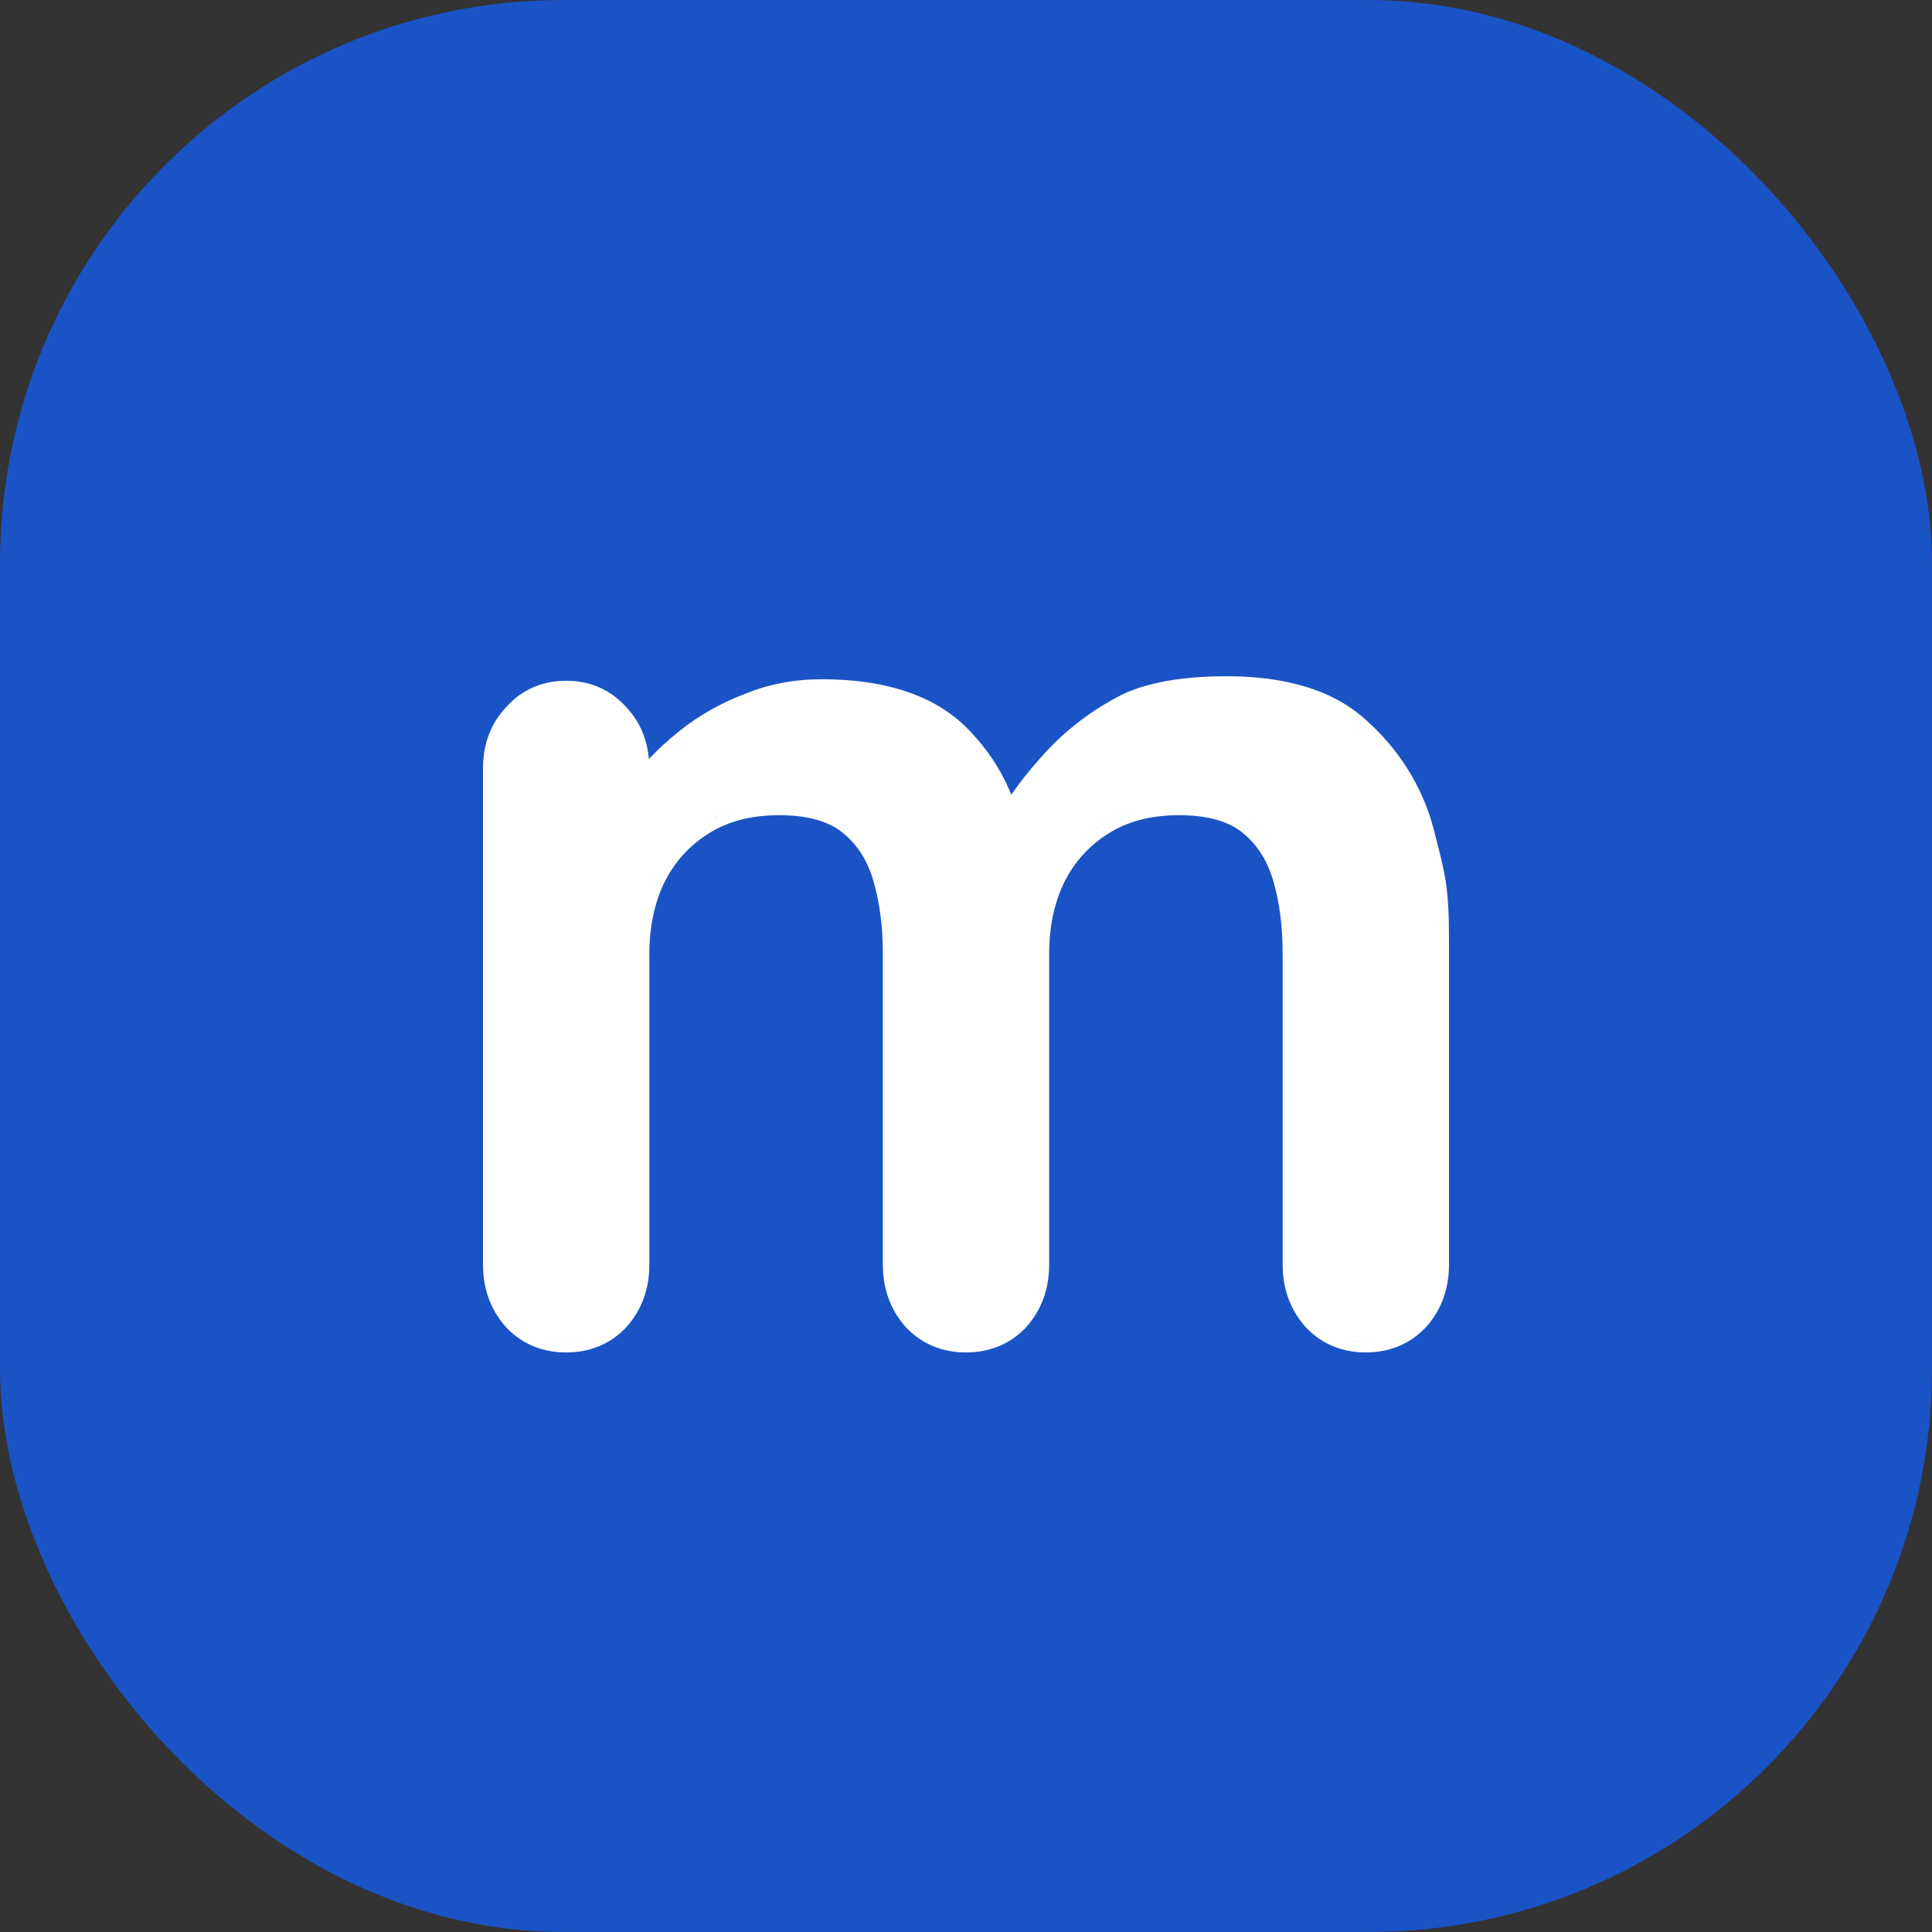
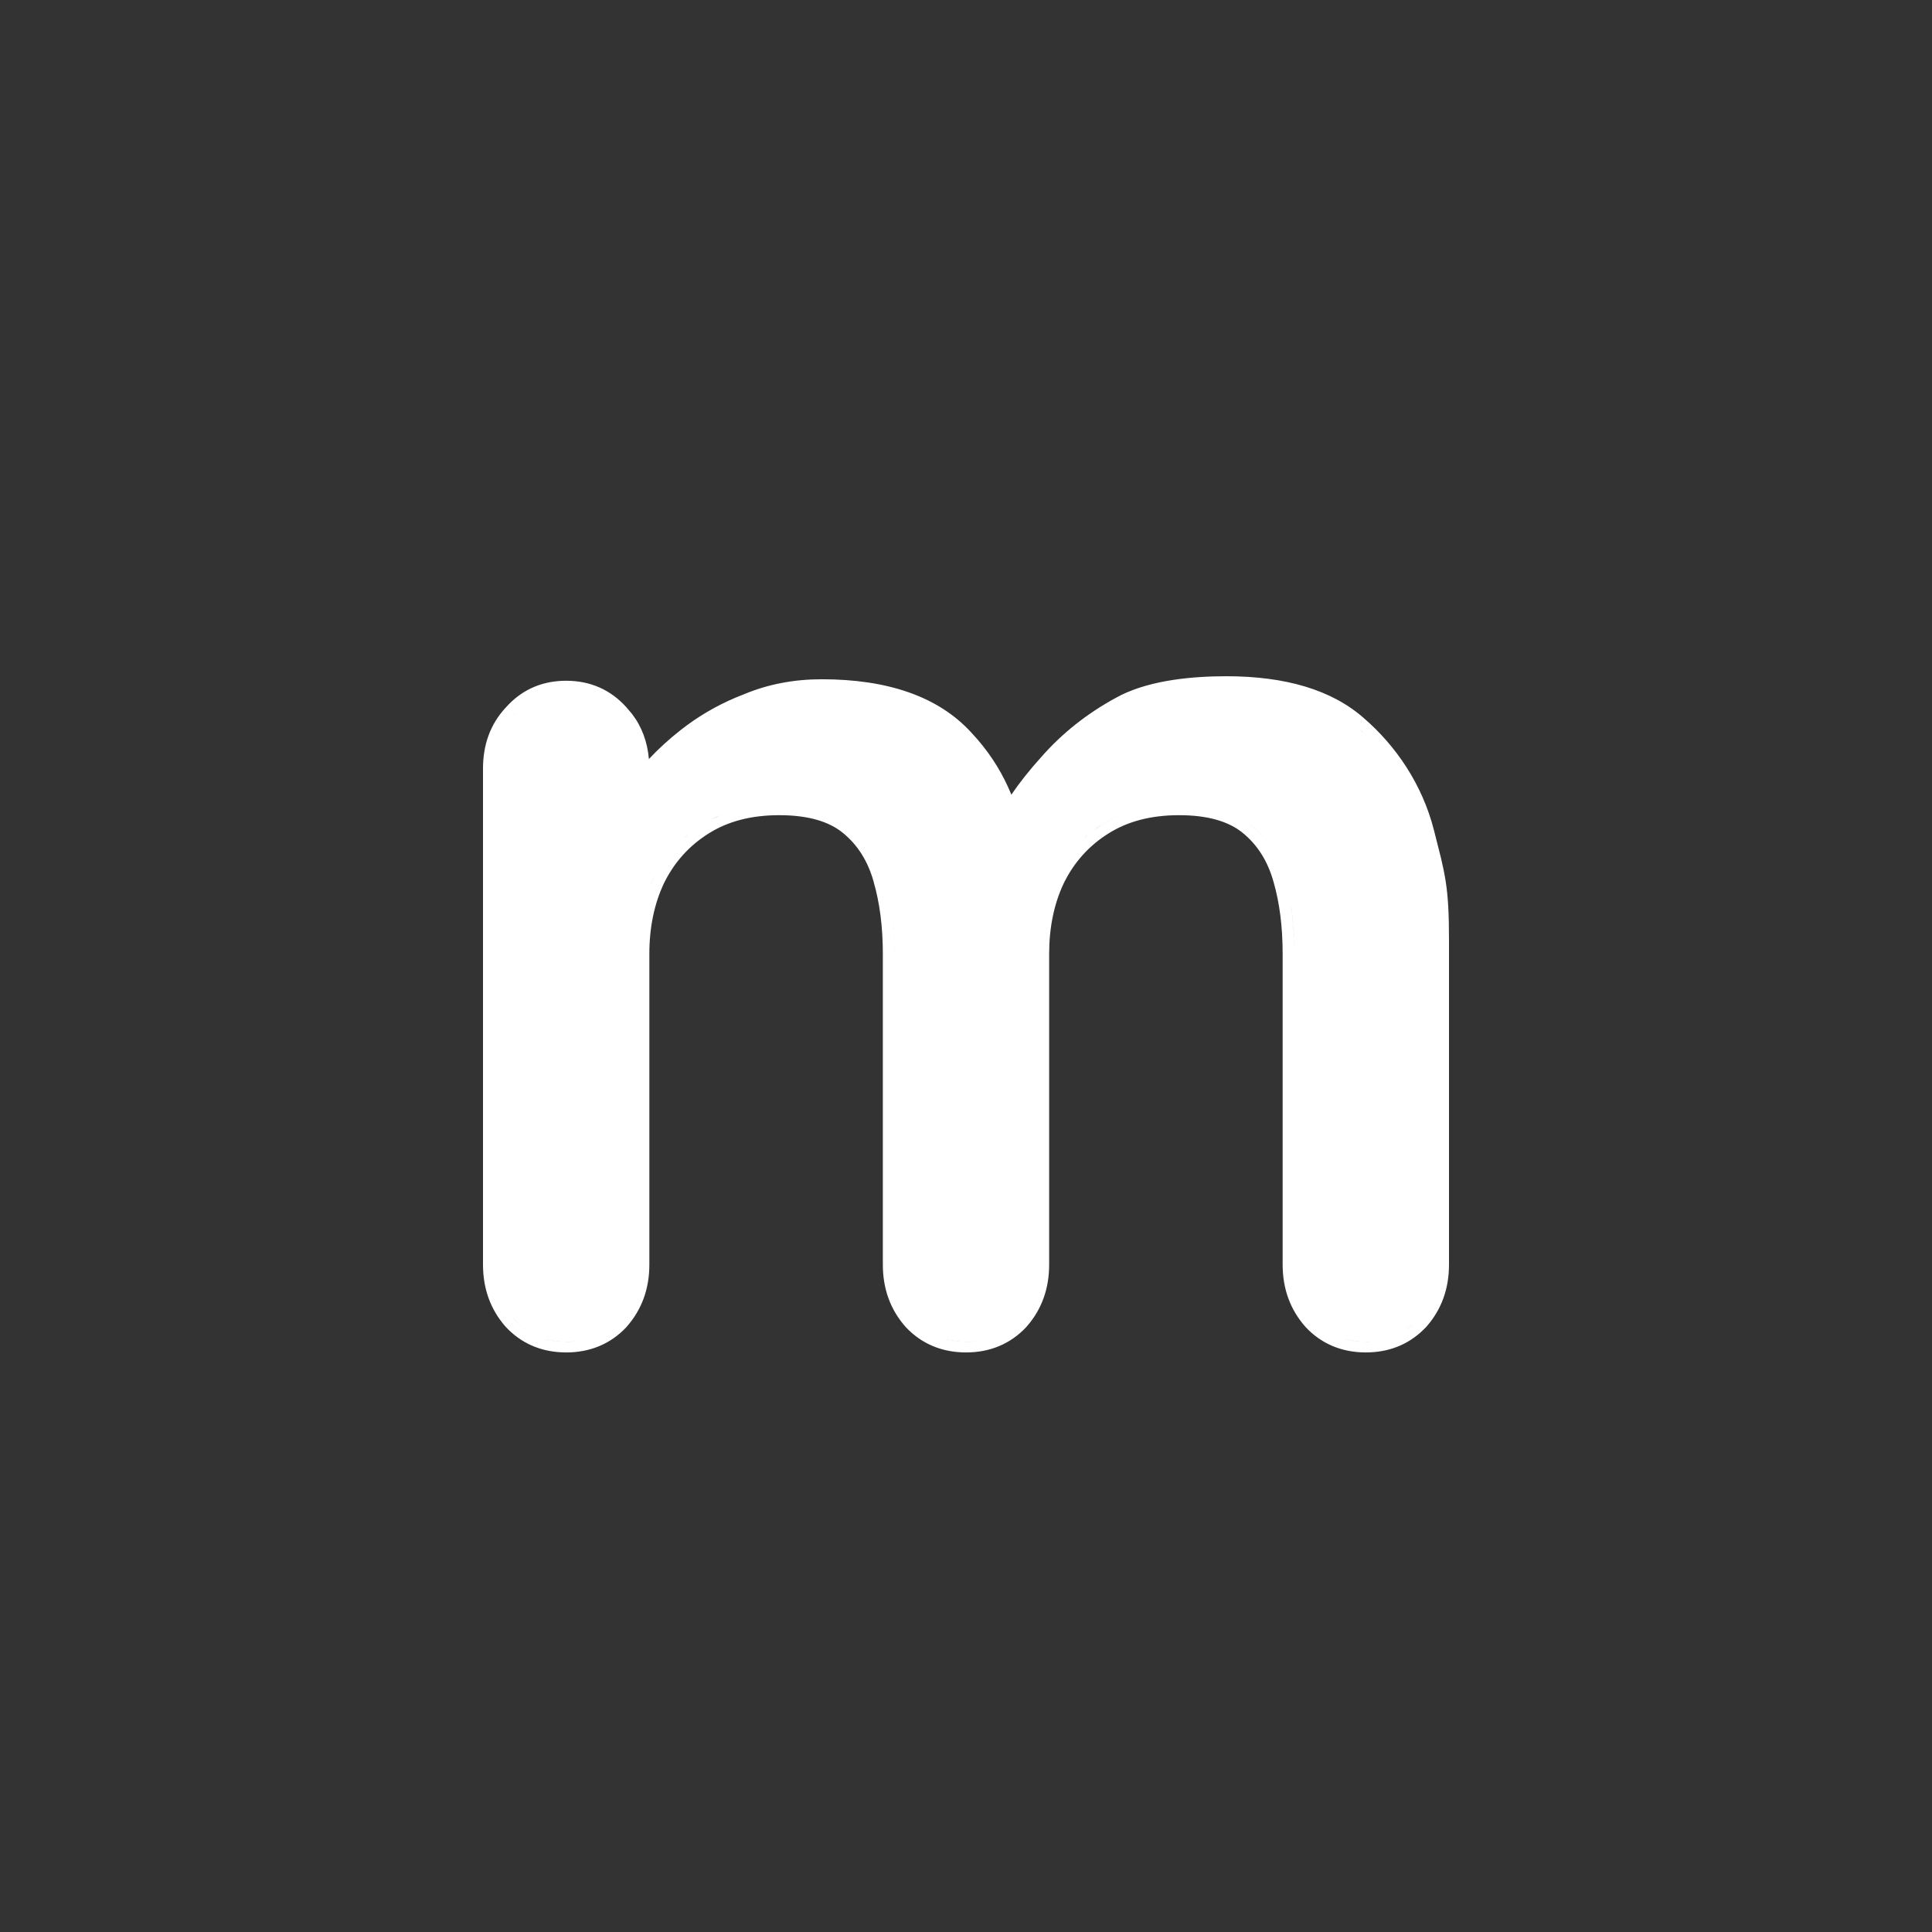
<svg xmlns="http://www.w3.org/2000/svg" width="48" height="48" viewBox="0 0 48 48" fill="none">
  <rect x="0" y="0" width="48" height="48" fill="#333333" stroke="none" />
-   <rect width="48" height="48" rx="14" fill="#1A53C6" />
-   <path d="M30.467 16.801C31.931 16.801 33.09 17.136 33.893 17.849C34.68 18.531 35.337 19.486 35.627 20.629L35.801 21.318C35.849 21.521 35.888 21.706 35.918 21.899C35.978 22.289 36 22.706 36 23.371V31.419C36 32.016 35.815 32.537 35.434 32.967L35.353 33.048C34.975 33.413 34.496 33.6 33.934 33.601C33.334 33.6 32.829 33.387 32.44 32.973L32.435 32.967C32.053 32.537 31.867 32.016 31.867 31.419V23.699C31.867 23.025 31.791 22.43 31.641 21.911L31.64 21.908C31.494 21.385 31.234 20.983 30.87 20.689C30.527 20.411 30.016 20.253 29.292 20.253C28.594 20.253 28.014 20.408 27.538 20.708C27.052 21.014 26.681 21.426 26.426 21.95C26.188 22.457 26.066 23.039 26.066 23.699V31.419C26.066 32.016 25.882 32.537 25.5 32.967L25.495 32.973C25.105 33.387 24.6 33.601 24 33.601C23.401 33.6 22.895 33.387 22.505 32.973L22.5 32.967C22.118 32.537 21.934 32.015 21.934 31.419V23.699C21.934 23.025 21.856 22.43 21.706 21.911V21.908C21.56 21.385 21.3 20.983 20.936 20.689C20.594 20.411 20.082 20.253 19.358 20.253C18.66 20.253 18.08 20.408 17.605 20.708C17.119 21.014 16.749 21.426 16.493 21.95C16.256 22.457 16.133 23.038 16.133 23.699V31.419C16.133 32.016 15.948 32.537 15.566 32.967L15.562 32.973C15.172 33.387 14.666 33.601 14.066 33.601C13.504 33.6 13.025 33.413 12.646 33.048L12.566 32.967C12.185 32.537 12 32.015 12 31.419V19.094C12 18.501 12.183 17.989 12.566 17.578L12.641 17.498C13.018 17.113 13.498 16.913 14.066 16.913C14.67 16.913 15.175 17.14 15.562 17.572L15.697 17.73C15.947 18.054 16.085 18.433 16.122 18.858C16.359 18.605 16.622 18.364 16.912 18.137C17.329 17.809 17.786 17.539 18.283 17.329L18.498 17.243C19.088 16.998 19.729 16.876 20.415 16.876C22.046 16.876 23.305 17.3 24.127 18.195L24.289 18.375C24.651 18.796 24.92 19.239 25.127 19.743C25.332 19.442 25.578 19.132 25.864 18.815C26.378 18.227 26.994 17.736 27.711 17.344L27.861 17.265C28.63 16.891 29.645 16.801 30.467 16.801ZM14.435 33.304C14.318 33.326 14.194 33.336 14.066 33.336C13.882 33.336 13.71 33.313 13.549 33.267C13.654 33.297 13.764 33.318 13.879 33.328L14.066 33.337C14.195 33.337 14.317 33.326 14.435 33.304ZM24.368 33.304C24.251 33.326 24.128 33.336 24 33.336C23.815 33.336 23.642 33.313 23.48 33.267C23.586 33.297 23.697 33.318 23.812 33.328L24 33.337C24.128 33.337 24.251 33.326 24.368 33.304ZM33.416 33.267C33.521 33.297 33.63 33.318 33.745 33.328L33.934 33.337C33.994 33.337 34.053 33.333 34.111 33.328C34.053 33.333 33.994 33.336 33.934 33.336C33.749 33.336 33.577 33.313 33.416 33.267ZM34.153 33.323C34.201 33.318 34.247 33.312 34.293 33.304C34.247 33.312 34.201 33.318 34.153 33.323ZM34.322 33.297C34.364 33.288 34.404 33.279 34.444 33.268C34.404 33.279 34.364 33.288 34.322 33.297ZM34.508 33.248C34.539 33.238 34.571 33.227 34.602 33.215C34.571 33.227 34.539 33.238 34.508 33.248ZM23.32 33.211C23.352 33.224 23.384 33.235 23.417 33.246C23.384 33.235 23.352 33.224 23.32 33.211ZM13.398 33.215C13.422 33.225 13.447 33.234 13.473 33.242C13.447 33.234 13.422 33.225 13.398 33.215ZM33.265 33.215C33.289 33.225 33.315 33.234 33.34 33.242C33.315 33.234 33.289 33.225 33.265 33.215ZM34.659 33.191C34.693 33.177 34.725 33.16 34.758 33.143C34.725 33.16 34.693 33.177 34.659 33.191ZM23.171 33.142C23.203 33.159 23.236 33.175 23.27 33.19C23.236 33.175 23.203 33.159 23.171 33.142ZM13.234 33.14C13.266 33.157 13.298 33.172 13.331 33.187C13.298 33.172 13.266 33.157 13.234 33.14ZM33.105 33.142C33.135 33.158 33.167 33.172 33.198 33.187C33.167 33.172 33.135 33.158 33.105 33.142ZM34.803 33.119C34.842 33.097 34.88 33.074 34.918 33.048C34.88 33.074 34.842 33.097 34.803 33.119ZM13.091 33.054C13.124 33.076 13.158 33.097 13.192 33.117C13.158 33.097 13.124 33.076 13.091 33.054ZM23.032 33.058C23.061 33.077 23.091 33.096 23.121 33.113C23.091 33.096 23.061 33.077 23.032 33.058ZM32.966 33.058C32.995 33.077 33.025 33.096 33.055 33.113C33.024 33.096 32.995 33.077 32.966 33.058ZM25.271 32.802C25.311 32.758 25.347 32.712 25.382 32.665C25.347 32.712 25.311 32.758 25.271 32.802ZM35.318 32.66C35.283 32.708 35.246 32.756 35.205 32.802C35.123 32.89 35.034 32.966 34.94 33.032C34.986 33 35.032 32.966 35.075 32.928L35.205 32.802C35.246 32.756 35.283 32.708 35.318 32.66ZM12.672 32.648C12.71 32.701 12.751 32.752 12.795 32.802C12.875 32.886 12.96 32.961 13.05 33.025C12.96 32.961 12.876 32.886 12.796 32.802C12.752 32.752 12.71 32.701 12.672 32.648ZM22.875 32.94C22.91 32.969 22.945 32.998 22.981 33.024C22.945 32.998 22.91 32.969 22.875 32.94ZM32.809 32.94C32.843 32.969 32.879 32.998 32.915 33.024C32.879 32.998 32.843 32.969 32.809 32.94ZM15.338 32.802C15.279 32.865 15.215 32.921 15.15 32.973C15.215 32.921 15.279 32.865 15.338 32.802C15.377 32.758 15.414 32.712 15.448 32.665C15.414 32.712 15.377 32.758 15.338 32.802ZM22.605 32.648C22.634 32.687 22.664 32.724 22.695 32.761C22.664 32.724 22.634 32.687 22.605 32.648ZM32.539 32.648C32.567 32.687 32.598 32.724 32.629 32.761C32.598 32.724 32.567 32.687 32.539 32.648ZM15.482 32.616C15.505 32.584 15.526 32.552 15.546 32.519C15.526 32.552 15.505 32.584 15.482 32.616ZM25.416 32.616C25.438 32.584 25.459 32.552 25.48 32.519C25.459 32.552 25.438 32.584 25.416 32.616ZM35.437 32.48C35.459 32.441 35.48 32.401 35.5 32.36C35.48 32.401 35.459 32.441 35.437 32.48ZM12.501 32.365C12.518 32.4 12.537 32.433 12.556 32.466C12.537 32.433 12.518 32.4 12.501 32.365ZM22.435 32.365C22.451 32.4 22.47 32.433 22.489 32.466C22.47 32.433 22.451 32.4 22.435 32.365ZM32.368 32.365C32.385 32.4 32.404 32.433 32.423 32.466C32.404 32.433 32.385 32.4 32.368 32.365ZM15.589 32.445C15.602 32.422 15.615 32.398 15.627 32.374C15.615 32.398 15.602 32.422 15.589 32.445ZM25.523 32.445C25.535 32.422 25.549 32.398 25.561 32.374C25.549 32.398 25.535 32.422 25.523 32.445ZM35.52 32.318C35.538 32.279 35.555 32.24 35.57 32.199C35.555 32.24 35.538 32.279 35.52 32.318ZM12.431 32.203C12.444 32.239 12.46 32.275 12.476 32.31C12.46 32.275 12.444 32.239 12.431 32.203ZM22.37 32.218C22.382 32.248 22.394 32.277 22.407 32.306C22.394 32.277 22.382 32.248 22.37 32.218ZM32.302 32.212C32.314 32.244 32.327 32.275 32.341 32.306C32.327 32.275 32.314 32.244 32.302 32.212ZM15.66 32.304C15.675 32.271 15.689 32.237 15.702 32.203C15.689 32.237 15.675 32.271 15.66 32.304ZM25.594 32.304C25.609 32.271 25.623 32.237 25.636 32.203C25.623 32.237 25.609 32.271 25.594 32.304ZM15.722 32.149C15.736 32.108 15.749 32.066 15.761 32.023C15.749 32.066 15.736 32.108 15.722 32.149ZM25.655 32.149C25.67 32.108 25.683 32.066 25.694 32.023C25.683 32.066 25.67 32.108 25.655 32.149ZM35.589 32.149C35.603 32.108 35.616 32.066 35.628 32.023C35.616 32.066 35.603 32.108 35.589 32.149ZM12.379 32.047C12.389 32.081 12.399 32.114 12.41 32.148C12.399 32.114 12.389 32.081 12.379 32.047ZM32.238 32.023C32.25 32.065 32.263 32.105 32.276 32.145C32.263 32.105 32.25 32.065 32.238 32.023ZM22.315 32.057C22.323 32.083 22.33 32.108 22.339 32.134C22.33 32.108 22.323 32.083 22.315 32.057ZM25.705 31.983C25.717 31.936 25.727 31.889 25.735 31.84C25.727 31.889 25.717 31.936 25.705 31.983ZM32.197 31.84C32.206 31.889 32.216 31.936 32.227 31.983C32.216 31.936 32.206 31.889 32.197 31.84ZM35.639 31.983C35.651 31.936 35.66 31.889 35.669 31.84C35.66 31.889 35.651 31.936 35.639 31.983ZM15.771 31.982C15.783 31.939 15.792 31.894 15.801 31.849C15.792 31.894 15.783 31.939 15.771 31.982ZM12.333 31.852C12.34 31.892 12.348 31.931 12.357 31.969C12.348 31.931 12.34 31.892 12.333 31.852ZM22.267 31.852C22.274 31.892 22.282 31.931 22.291 31.969C22.282 31.931 22.274 31.892 22.267 31.852ZM32.188 31.788C32.188 31.793 32.189 31.798 32.19 31.803C32.18 31.743 32.173 31.681 32.168 31.619L32.188 31.788ZM12.32 31.788C12.321 31.793 12.322 31.797 12.322 31.802C12.313 31.742 12.306 31.681 12.301 31.619L12.32 31.788ZM22.254 31.788C22.255 31.793 22.255 31.797 22.256 31.802C22.246 31.742 22.239 31.681 22.234 31.619L22.254 31.788ZM25.743 31.802C25.752 31.749 25.759 31.695 25.764 31.64C25.759 31.695 25.752 31.749 25.743 31.802ZM15.865 23.194C15.849 23.358 15.841 23.527 15.841 23.699C15.841 23.526 15.849 23.358 15.865 23.194ZM22.189 22.915C22.198 23.007 22.206 23.1 22.212 23.194C22.217 23.276 22.22 23.359 22.223 23.443C22.225 23.527 22.227 23.613 22.227 23.699V23.698C22.227 23.426 22.214 23.165 22.189 22.915ZM32.067 22.488C32.092 22.638 32.111 22.793 32.126 22.952C32.148 23.191 32.16 23.44 32.16 23.699V23.698C32.16 23.266 32.129 22.862 32.067 22.487V22.488ZM16.322 21.658C16.288 21.719 16.256 21.78 16.225 21.844C16.193 21.912 16.163 21.981 16.135 22.052C16.163 21.981 16.194 21.912 16.226 21.844C16.256 21.781 16.288 21.718 16.322 21.658ZM21.345 20.689C21.461 20.808 21.567 20.938 21.657 21.081C21.567 20.938 21.461 20.808 21.345 20.689ZM31.065 20.492C31.272 20.66 31.448 20.856 31.591 21.081C31.448 20.856 31.273 20.66 31.066 20.492C31.045 20.475 31.022 20.46 31 20.444C31.022 20.46 31.044 20.475 31.065 20.492ZM17.061 20.765C17.038 20.784 17.016 20.806 16.993 20.826C17.023 20.799 17.053 20.773 17.084 20.747L17.061 20.765ZM26.995 20.765C26.972 20.784 26.95 20.806 26.927 20.826C26.957 20.8 26.986 20.773 27.018 20.747L26.995 20.765ZM28.25 20.114C27.93 20.198 27.636 20.325 27.37 20.492C27.304 20.534 27.239 20.578 27.177 20.623L27.371 20.492C27.637 20.325 27.93 20.198 28.25 20.114ZM25.054 20.413C25.018 20.291 24.979 20.174 24.938 20.06C24.979 20.174 25.018 20.291 25.054 20.413ZM35.254 20.39C35.244 20.359 35.235 20.328 35.225 20.297C35.235 20.328 35.244 20.359 35.254 20.39ZM18.316 20.114C18.076 20.177 17.851 20.264 17.642 20.374L17.856 20.273C18.003 20.209 18.156 20.156 18.316 20.114ZM19.639 19.997C20.091 20.023 20.475 20.115 20.789 20.273C20.475 20.115 20.092 20.023 19.639 19.997ZM25.267 20.049C25.258 20.062 25.249 20.074 25.241 20.087C25.249 20.074 25.258 20.062 25.267 20.049ZM35.098 19.967C35.093 19.956 35.088 19.945 35.083 19.934C35.088 19.945 35.093 19.956 35.098 19.967ZM34.94 19.628C34.931 19.612 34.923 19.597 34.915 19.581C34.923 19.597 34.931 19.612 34.94 19.628ZM24.74 19.581C24.73 19.559 24.719 19.537 24.708 19.516C24.719 19.537 24.73 19.559 24.74 19.581ZM25.977 19.113C25.901 19.201 25.826 19.285 25.757 19.371C25.826 19.285 25.901 19.201 25.977 19.113ZM34.753 19.296C34.748 19.287 34.742 19.279 34.737 19.27C34.742 19.279 34.748 19.287 34.753 19.296ZM16.445 18.926C16.381 18.991 16.32 19.058 16.26 19.125C16.32 19.058 16.381 18.991 16.445 18.926ZM34.614 19.085C34.577 19.03 34.54 18.975 34.501 18.922C34.54 18.975 34.577 19.03 34.614 19.085ZM24.462 19.079C24.454 19.067 24.447 19.056 24.439 19.044C24.447 19.056 24.454 19.067 24.462 19.079ZM26.262 18.794C26.243 18.814 26.224 18.835 26.205 18.855C26.224 18.835 26.243 18.814 26.262 18.794ZM16.73 18.651C16.67 18.705 16.614 18.761 16.558 18.815C16.614 18.761 16.67 18.705 16.73 18.651ZM34.4 18.791C34.355 18.733 34.31 18.676 34.263 18.621C34.31 18.676 34.355 18.733 34.4 18.791ZM26.455 18.6C26.433 18.621 26.412 18.643 26.391 18.664C26.412 18.643 26.433 18.621 26.455 18.6ZM24.119 18.61C24.109 18.598 24.098 18.586 24.088 18.573C24.098 18.586 24.109 18.598 24.119 18.61ZM16.938 18.47C16.908 18.495 16.879 18.521 16.85 18.546C16.921 18.484 16.995 18.422 17.07 18.362L16.938 18.47ZM26.671 18.4C26.626 18.44 26.582 18.48 26.539 18.52C26.582 18.48 26.626 18.44 26.671 18.4ZM34.163 18.507C34.114 18.452 34.063 18.398 34.012 18.346C34.063 18.398 34.114 18.452 34.163 18.507ZM23.614 18.088C23.717 18.175 23.814 18.267 23.904 18.366C23.814 18.267 23.717 18.175 23.614 18.088ZM26.846 18.251C26.813 18.278 26.78 18.306 26.748 18.334C26.78 18.306 26.813 18.278 26.846 18.251ZM33.899 18.233C33.875 18.21 33.852 18.186 33.828 18.163L33.69 18.038C33.761 18.1 33.83 18.167 33.899 18.233ZM27.07 18.076C27.032 18.105 26.994 18.134 26.957 18.163C26.994 18.134 27.032 18.105 27.07 18.076ZM17.423 18.102C17.411 18.109 17.4 18.117 17.389 18.125C17.4 18.117 17.411 18.109 17.423 18.102ZM23.512 18.006C23.493 17.991 23.475 17.976 23.456 17.962C23.475 17.976 23.493 17.991 23.512 18.006ZM27.289 17.921C27.248 17.949 27.207 17.977 27.167 18.006C27.207 17.977 27.248 17.949 27.289 17.921ZM17.743 17.9C17.732 17.907 17.72 17.913 17.709 17.92C17.72 17.913 17.732 17.907 17.743 17.9ZM23.37 17.901C23.342 17.882 23.314 17.862 23.285 17.843C23.314 17.862 23.342 17.882 23.37 17.901ZM12.86 17.675C12.839 17.697 12.816 17.718 12.795 17.742C12.775 17.764 12.757 17.787 12.738 17.81C12.757 17.787 12.775 17.764 12.796 17.742C12.817 17.719 12.839 17.697 12.86 17.675ZM23.207 17.795C23.171 17.773 23.135 17.751 23.099 17.73C23.135 17.751 23.171 17.773 23.207 17.795ZM23.039 17.698C22.996 17.675 22.953 17.652 22.908 17.63C22.953 17.652 22.996 17.675 23.039 17.698ZM22.843 17.599C22.808 17.582 22.772 17.566 22.736 17.551C22.772 17.566 22.808 17.582 22.843 17.599ZM22.602 17.496C22.583 17.489 22.564 17.482 22.545 17.475C22.564 17.482 22.583 17.489 22.602 17.496ZM22.405 17.425C22.377 17.415 22.348 17.407 22.319 17.398C22.348 17.407 22.377 17.415 22.405 17.425ZM22.204 17.362C22.158 17.349 22.11 17.337 22.062 17.325C22.11 17.337 22.158 17.349 22.204 17.362ZM21.987 17.306C21.939 17.294 21.89 17.285 21.841 17.274C21.89 17.285 21.939 17.294 21.987 17.306ZM21.742 17.254C21.679 17.242 21.614 17.232 21.549 17.222C21.614 17.232 21.679 17.242 21.742 17.254ZM21.515 17.216C21.459 17.208 21.403 17.2 21.347 17.193C21.403 17.2 21.459 17.208 21.515 17.216ZM35.322 32.655C35.357 32.608 35.389 32.559 35.419 32.51C35.389 32.559 35.357 32.608 35.322 32.655ZM12.585 32.518C12.612 32.562 12.641 32.606 12.672 32.648C12.641 32.606 12.612 32.562 12.585 32.518ZM22.762 32.834C22.793 32.865 22.824 32.896 22.856 32.925C22.824 32.896 22.793 32.865 22.762 32.834ZM32.695 32.834C32.726 32.865 32.758 32.896 32.79 32.925C32.758 32.896 32.726 32.865 32.695 32.834ZM22.519 32.518C22.546 32.562 22.575 32.606 22.605 32.648C22.574 32.606 22.546 32.562 22.519 32.518ZM32.452 32.518C32.479 32.562 32.508 32.606 32.539 32.648C32.508 32.606 32.479 32.562 32.452 32.518ZM16.395 21.538C16.371 21.578 16.345 21.617 16.322 21.658C16.345 21.617 16.371 21.578 16.395 21.538Z" fill="white" />
+   <path d="M30.467 16.801C31.931 16.801 33.09 17.136 33.893 17.849C34.68 18.531 35.337 19.486 35.627 20.629L35.801 21.318C35.849 21.521 35.888 21.706 35.918 21.899C35.978 22.289 36 22.706 36 23.371V31.419C36 32.016 35.815 32.537 35.434 32.967L35.353 33.048C34.975 33.413 34.496 33.6 33.934 33.601C33.334 33.6 32.829 33.387 32.44 32.973L32.435 32.967C32.053 32.537 31.867 32.016 31.867 31.419V23.699C31.867 23.025 31.791 22.43 31.641 21.911L31.64 21.908C31.494 21.385 31.234 20.983 30.87 20.689C30.527 20.411 30.016 20.253 29.292 20.253C28.594 20.253 28.014 20.408 27.538 20.708C27.052 21.014 26.681 21.426 26.426 21.95C26.188 22.457 26.066 23.039 26.066 23.699V31.419C26.066 32.016 25.882 32.537 25.5 32.967L25.495 32.973C25.105 33.387 24.6 33.601 24 33.601C23.401 33.6 22.895 33.387 22.505 32.973L22.5 32.967C22.118 32.537 21.934 32.015 21.934 31.419V23.699C21.934 23.025 21.856 22.43 21.706 21.911V21.908C21.56 21.385 21.3 20.983 20.936 20.689C20.594 20.411 20.082 20.253 19.358 20.253C18.66 20.253 18.08 20.408 17.605 20.708C17.119 21.014 16.749 21.426 16.493 21.95C16.256 22.457 16.133 23.038 16.133 23.699V31.419C16.133 32.016 15.948 32.537 15.566 32.967L15.562 32.973C15.172 33.387 14.666 33.601 14.066 33.601C13.504 33.6 13.025 33.413 12.646 33.048L12.566 32.967C12.185 32.537 12 32.015 12 31.419V19.094C12 18.501 12.183 17.989 12.566 17.578L12.641 17.498C13.018 17.113 13.498 16.913 14.066 16.913C14.67 16.913 15.175 17.14 15.562 17.572L15.697 17.73C15.947 18.054 16.085 18.433 16.122 18.858C16.359 18.605 16.622 18.364 16.912 18.137C17.329 17.809 17.786 17.539 18.283 17.329L18.498 17.243C19.088 16.998 19.729 16.876 20.415 16.876C22.046 16.876 23.305 17.3 24.127 18.195L24.289 18.375C24.651 18.796 24.92 19.239 25.127 19.743C25.332 19.442 25.578 19.132 25.864 18.815C26.378 18.227 26.994 17.736 27.711 17.344L27.861 17.265C28.63 16.891 29.645 16.801 30.467 16.801ZM14.435 33.304C14.318 33.326 14.194 33.336 14.066 33.336C13.882 33.336 13.71 33.313 13.549 33.267C13.654 33.297 13.764 33.318 13.879 33.328L14.066 33.337C14.195 33.337 14.317 33.326 14.435 33.304ZM24.368 33.304C24.251 33.326 24.128 33.336 24 33.336C23.815 33.336 23.642 33.313 23.48 33.267C23.586 33.297 23.697 33.318 23.812 33.328L24 33.337C24.128 33.337 24.251 33.326 24.368 33.304ZM33.416 33.267C33.521 33.297 33.63 33.318 33.745 33.328L33.934 33.337C33.994 33.337 34.053 33.333 34.111 33.328C34.053 33.333 33.994 33.336 33.934 33.336C33.749 33.336 33.577 33.313 33.416 33.267ZM34.153 33.323C34.201 33.318 34.247 33.312 34.293 33.304C34.247 33.312 34.201 33.318 34.153 33.323ZM34.322 33.297C34.364 33.288 34.404 33.279 34.444 33.268C34.404 33.279 34.364 33.288 34.322 33.297ZM34.508 33.248C34.539 33.238 34.571 33.227 34.602 33.215C34.571 33.227 34.539 33.238 34.508 33.248ZM23.32 33.211C23.352 33.224 23.384 33.235 23.417 33.246C23.384 33.235 23.352 33.224 23.32 33.211ZM13.398 33.215C13.422 33.225 13.447 33.234 13.473 33.242C13.447 33.234 13.422 33.225 13.398 33.215ZM33.265 33.215C33.289 33.225 33.315 33.234 33.34 33.242C33.315 33.234 33.289 33.225 33.265 33.215ZM34.659 33.191C34.693 33.177 34.725 33.16 34.758 33.143C34.725 33.16 34.693 33.177 34.659 33.191ZM23.171 33.142C23.203 33.159 23.236 33.175 23.27 33.19C23.236 33.175 23.203 33.159 23.171 33.142ZM13.234 33.14C13.266 33.157 13.298 33.172 13.331 33.187C13.298 33.172 13.266 33.157 13.234 33.14ZM33.105 33.142C33.135 33.158 33.167 33.172 33.198 33.187C33.167 33.172 33.135 33.158 33.105 33.142ZM34.803 33.119C34.842 33.097 34.88 33.074 34.918 33.048C34.88 33.074 34.842 33.097 34.803 33.119ZM13.091 33.054C13.124 33.076 13.158 33.097 13.192 33.117C13.158 33.097 13.124 33.076 13.091 33.054ZM23.032 33.058C23.061 33.077 23.091 33.096 23.121 33.113C23.091 33.096 23.061 33.077 23.032 33.058ZM32.966 33.058C32.995 33.077 33.025 33.096 33.055 33.113C33.024 33.096 32.995 33.077 32.966 33.058ZM25.271 32.802C25.311 32.758 25.347 32.712 25.382 32.665C25.347 32.712 25.311 32.758 25.271 32.802ZM35.318 32.66C35.283 32.708 35.246 32.756 35.205 32.802C35.123 32.89 35.034 32.966 34.94 33.032C34.986 33 35.032 32.966 35.075 32.928L35.205 32.802C35.246 32.756 35.283 32.708 35.318 32.66ZM12.672 32.648C12.71 32.701 12.751 32.752 12.795 32.802C12.875 32.886 12.96 32.961 13.05 33.025C12.96 32.961 12.876 32.886 12.796 32.802C12.752 32.752 12.71 32.701 12.672 32.648ZM22.875 32.94C22.91 32.969 22.945 32.998 22.981 33.024C22.945 32.998 22.91 32.969 22.875 32.94ZM32.809 32.94C32.843 32.969 32.879 32.998 32.915 33.024C32.879 32.998 32.843 32.969 32.809 32.94ZM15.338 32.802C15.279 32.865 15.215 32.921 15.15 32.973C15.215 32.921 15.279 32.865 15.338 32.802C15.377 32.758 15.414 32.712 15.448 32.665C15.414 32.712 15.377 32.758 15.338 32.802ZM22.605 32.648C22.634 32.687 22.664 32.724 22.695 32.761C22.664 32.724 22.634 32.687 22.605 32.648ZM32.539 32.648C32.567 32.687 32.598 32.724 32.629 32.761C32.598 32.724 32.567 32.687 32.539 32.648ZM15.482 32.616C15.505 32.584 15.526 32.552 15.546 32.519C15.526 32.552 15.505 32.584 15.482 32.616ZM25.416 32.616C25.438 32.584 25.459 32.552 25.48 32.519C25.459 32.552 25.438 32.584 25.416 32.616ZM35.437 32.48C35.459 32.441 35.48 32.401 35.5 32.36C35.48 32.401 35.459 32.441 35.437 32.48ZM12.501 32.365C12.518 32.4 12.537 32.433 12.556 32.466C12.537 32.433 12.518 32.4 12.501 32.365ZM22.435 32.365C22.451 32.4 22.47 32.433 22.489 32.466C22.47 32.433 22.451 32.4 22.435 32.365ZM32.368 32.365C32.385 32.4 32.404 32.433 32.423 32.466C32.404 32.433 32.385 32.4 32.368 32.365ZM15.589 32.445C15.602 32.422 15.615 32.398 15.627 32.374C15.615 32.398 15.602 32.422 15.589 32.445ZM25.523 32.445C25.535 32.422 25.549 32.398 25.561 32.374C25.549 32.398 25.535 32.422 25.523 32.445ZM35.52 32.318C35.538 32.279 35.555 32.24 35.57 32.199C35.555 32.24 35.538 32.279 35.52 32.318ZM12.431 32.203C12.444 32.239 12.46 32.275 12.476 32.31C12.46 32.275 12.444 32.239 12.431 32.203ZM22.37 32.218C22.382 32.248 22.394 32.277 22.407 32.306C22.394 32.277 22.382 32.248 22.37 32.218ZM32.302 32.212C32.314 32.244 32.327 32.275 32.341 32.306C32.327 32.275 32.314 32.244 32.302 32.212ZM15.66 32.304C15.675 32.271 15.689 32.237 15.702 32.203ZM25.594 32.304C25.609 32.271 25.623 32.237 25.636 32.203C25.623 32.237 25.609 32.271 25.594 32.304ZM15.722 32.149C15.736 32.108 15.749 32.066 15.761 32.023C15.749 32.066 15.736 32.108 15.722 32.149ZM25.655 32.149C25.67 32.108 25.683 32.066 25.694 32.023C25.683 32.066 25.67 32.108 25.655 32.149ZM35.589 32.149C35.603 32.108 35.616 32.066 35.628 32.023C35.616 32.066 35.603 32.108 35.589 32.149ZM12.379 32.047C12.389 32.081 12.399 32.114 12.41 32.148C12.399 32.114 12.389 32.081 12.379 32.047ZM32.238 32.023C32.25 32.065 32.263 32.105 32.276 32.145C32.263 32.105 32.25 32.065 32.238 32.023ZM22.315 32.057C22.323 32.083 22.33 32.108 22.339 32.134C22.33 32.108 22.323 32.083 22.315 32.057ZM25.705 31.983C25.717 31.936 25.727 31.889 25.735 31.84C25.727 31.889 25.717 31.936 25.705 31.983ZM32.197 31.84C32.206 31.889 32.216 31.936 32.227 31.983C32.216 31.936 32.206 31.889 32.197 31.84ZM35.639 31.983C35.651 31.936 35.66 31.889 35.669 31.84C35.66 31.889 35.651 31.936 35.639 31.983ZM15.771 31.982C15.783 31.939 15.792 31.894 15.801 31.849C15.792 31.894 15.783 31.939 15.771 31.982ZM12.333 31.852C12.34 31.892 12.348 31.931 12.357 31.969C12.348 31.931 12.34 31.892 12.333 31.852ZM22.267 31.852C22.274 31.892 22.282 31.931 22.291 31.969C22.282 31.931 22.274 31.892 22.267 31.852ZM32.188 31.788C32.188 31.793 32.189 31.798 32.19 31.803C32.18 31.743 32.173 31.681 32.168 31.619L32.188 31.788ZM12.32 31.788C12.321 31.793 12.322 31.797 12.322 31.802C12.313 31.742 12.306 31.681 12.301 31.619L12.32 31.788ZM22.254 31.788C22.255 31.793 22.255 31.797 22.256 31.802C22.246 31.742 22.239 31.681 22.234 31.619L22.254 31.788ZM25.743 31.802C25.752 31.749 25.759 31.695 25.764 31.64C25.759 31.695 25.752 31.749 25.743 31.802ZM15.865 23.194C15.849 23.358 15.841 23.527 15.841 23.699C15.841 23.526 15.849 23.358 15.865 23.194ZM22.189 22.915C22.198 23.007 22.206 23.1 22.212 23.194C22.217 23.276 22.22 23.359 22.223 23.443C22.225 23.527 22.227 23.613 22.227 23.699V23.698C22.227 23.426 22.214 23.165 22.189 22.915ZM32.067 22.488C32.092 22.638 32.111 22.793 32.126 22.952C32.148 23.191 32.16 23.44 32.16 23.699V23.698C32.16 23.266 32.129 22.862 32.067 22.487V22.488ZM16.322 21.658C16.288 21.719 16.256 21.78 16.225 21.844C16.193 21.912 16.163 21.981 16.135 22.052C16.163 21.981 16.194 21.912 16.226 21.844C16.256 21.781 16.288 21.718 16.322 21.658ZM21.345 20.689C21.461 20.808 21.567 20.938 21.657 21.081C21.567 20.938 21.461 20.808 21.345 20.689ZM31.065 20.492C31.272 20.66 31.448 20.856 31.591 21.081C31.448 20.856 31.273 20.66 31.066 20.492C31.045 20.475 31.022 20.46 31 20.444C31.022 20.46 31.044 20.475 31.065 20.492ZM17.061 20.765C17.038 20.784 17.016 20.806 16.993 20.826C17.023 20.799 17.053 20.773 17.084 20.747L17.061 20.765ZM26.995 20.765C26.972 20.784 26.95 20.806 26.927 20.826C26.957 20.8 26.986 20.773 27.018 20.747L26.995 20.765ZM28.25 20.114C27.93 20.198 27.636 20.325 27.37 20.492C27.304 20.534 27.239 20.578 27.177 20.623L27.371 20.492C27.637 20.325 27.93 20.198 28.25 20.114ZM25.054 20.413C25.018 20.291 24.979 20.174 24.938 20.06C24.979 20.174 25.018 20.291 25.054 20.413ZM35.254 20.39C35.244 20.359 35.235 20.328 35.225 20.297C35.235 20.328 35.244 20.359 35.254 20.39ZM18.316 20.114C18.076 20.177 17.851 20.264 17.642 20.374L17.856 20.273C18.003 20.209 18.156 20.156 18.316 20.114ZM19.639 19.997C20.091 20.023 20.475 20.115 20.789 20.273C20.475 20.115 20.092 20.023 19.639 19.997ZM25.267 20.049C25.258 20.062 25.249 20.074 25.241 20.087C25.249 20.074 25.258 20.062 25.267 20.049ZM35.098 19.967C35.093 19.956 35.088 19.945 35.083 19.934C35.088 19.945 35.093 19.956 35.098 19.967ZM34.94 19.628C34.931 19.612 34.923 19.597 34.915 19.581C34.923 19.597 34.931 19.612 34.94 19.628ZM24.74 19.581C24.73 19.559 24.719 19.537 24.708 19.516C24.719 19.537 24.73 19.559 24.74 19.581ZM25.977 19.113C25.901 19.201 25.826 19.285 25.757 19.371C25.826 19.285 25.901 19.201 25.977 19.113ZM34.753 19.296C34.748 19.287 34.742 19.279 34.737 19.27C34.742 19.279 34.748 19.287 34.753 19.296ZM16.445 18.926C16.381 18.991 16.32 19.058 16.26 19.125C16.32 19.058 16.381 18.991 16.445 18.926ZM34.614 19.085C34.577 19.03 34.54 18.975 34.501 18.922C34.54 18.975 34.577 19.03 34.614 19.085ZM24.462 19.079C24.454 19.067 24.447 19.056 24.439 19.044C24.447 19.056 24.454 19.067 24.462 19.079ZM26.262 18.794C26.243 18.814 26.224 18.835 26.205 18.855C26.224 18.835 26.243 18.814 26.262 18.794ZM16.73 18.651C16.67 18.705 16.614 18.761 16.558 18.815C16.614 18.761 16.67 18.705 16.73 18.651ZM34.4 18.791C34.355 18.733 34.31 18.676 34.263 18.621C34.31 18.676 34.355 18.733 34.4 18.791ZM26.455 18.6C26.433 18.621 26.412 18.643 26.391 18.664C26.412 18.643 26.433 18.621 26.455 18.6ZM24.119 18.61C24.109 18.598 24.098 18.586 24.088 18.573C24.098 18.586 24.109 18.598 24.119 18.61ZM16.938 18.47C16.908 18.495 16.879 18.521 16.85 18.546C16.921 18.484 16.995 18.422 17.07 18.362L16.938 18.47ZM26.671 18.4C26.626 18.44 26.582 18.48 26.539 18.52C26.582 18.48 26.626 18.44 26.671 18.4ZM34.163 18.507C34.114 18.452 34.063 18.398 34.012 18.346C34.063 18.398 34.114 18.452 34.163 18.507ZM23.614 18.088C23.717 18.175 23.814 18.267 23.904 18.366C23.814 18.267 23.717 18.175 23.614 18.088ZM26.846 18.251C26.813 18.278 26.78 18.306 26.748 18.334C26.78 18.306 26.813 18.278 26.846 18.251ZM33.899 18.233C33.875 18.21 33.852 18.186 33.828 18.163L33.69 18.038C33.761 18.1 33.83 18.167 33.899 18.233ZM27.07 18.076C27.032 18.105 26.994 18.134 26.957 18.163C26.994 18.134 27.032 18.105 27.07 18.076ZM17.423 18.102C17.411 18.109 17.4 18.117 17.389 18.125C17.4 18.117 17.411 18.109 17.423 18.102ZM23.512 18.006C23.493 17.991 23.475 17.976 23.456 17.962C23.475 17.976 23.493 17.991 23.512 18.006ZM27.289 17.921C27.248 17.949 27.207 17.977 27.167 18.006C27.207 17.977 27.248 17.949 27.289 17.921ZM17.743 17.9C17.732 17.907 17.72 17.913 17.709 17.92C17.72 17.913 17.732 17.907 17.743 17.9ZM23.37 17.901C23.342 17.882 23.314 17.862 23.285 17.843C23.314 17.862 23.342 17.882 23.37 17.901ZM12.86 17.675C12.839 17.697 12.816 17.718 12.795 17.742C12.775 17.764 12.757 17.787 12.738 17.81C12.757 17.787 12.775 17.764 12.796 17.742C12.817 17.719 12.839 17.697 12.86 17.675ZM23.207 17.795C23.171 17.773 23.135 17.751 23.099 17.73C23.135 17.751 23.171 17.773 23.207 17.795ZM23.039 17.698C22.996 17.675 22.953 17.652 22.908 17.63C22.953 17.652 22.996 17.675 23.039 17.698ZM22.843 17.599C22.808 17.582 22.772 17.566 22.736 17.551C22.772 17.566 22.808 17.582 22.843 17.599ZM22.602 17.496C22.583 17.489 22.564 17.482 22.545 17.475C22.564 17.482 22.583 17.489 22.602 17.496ZM22.405 17.425C22.377 17.415 22.348 17.407 22.319 17.398C22.348 17.407 22.377 17.415 22.405 17.425ZM22.204 17.362C22.158 17.349 22.11 17.337 22.062 17.325C22.11 17.337 22.158 17.349 22.204 17.362ZM21.987 17.306C21.939 17.294 21.89 17.285 21.841 17.274C21.89 17.285 21.939 17.294 21.987 17.306ZM21.742 17.254C21.679 17.242 21.614 17.232 21.549 17.222C21.614 17.232 21.679 17.242 21.742 17.254ZM21.515 17.216C21.459 17.208 21.403 17.2 21.347 17.193C21.403 17.2 21.459 17.208 21.515 17.216ZM35.322 32.655C35.357 32.608 35.389 32.559 35.419 32.51C35.389 32.559 35.357 32.608 35.322 32.655ZM12.585 32.518C12.612 32.562 12.641 32.606 12.672 32.648C12.641 32.606 12.612 32.562 12.585 32.518ZM22.762 32.834C22.793 32.865 22.824 32.896 22.856 32.925C22.824 32.896 22.793 32.865 22.762 32.834ZM32.695 32.834C32.726 32.865 32.758 32.896 32.79 32.925C32.758 32.896 32.726 32.865 32.695 32.834ZM22.519 32.518C22.546 32.562 22.575 32.606 22.605 32.648C22.574 32.606 22.546 32.562 22.519 32.518ZM32.452 32.518C32.479 32.562 32.508 32.606 32.539 32.648C32.508 32.606 32.479 32.562 32.452 32.518ZM16.395 21.538C16.371 21.578 16.345 21.617 16.322 21.658C16.345 21.617 16.371 21.578 16.395 21.538Z" fill="white" />
</svg>